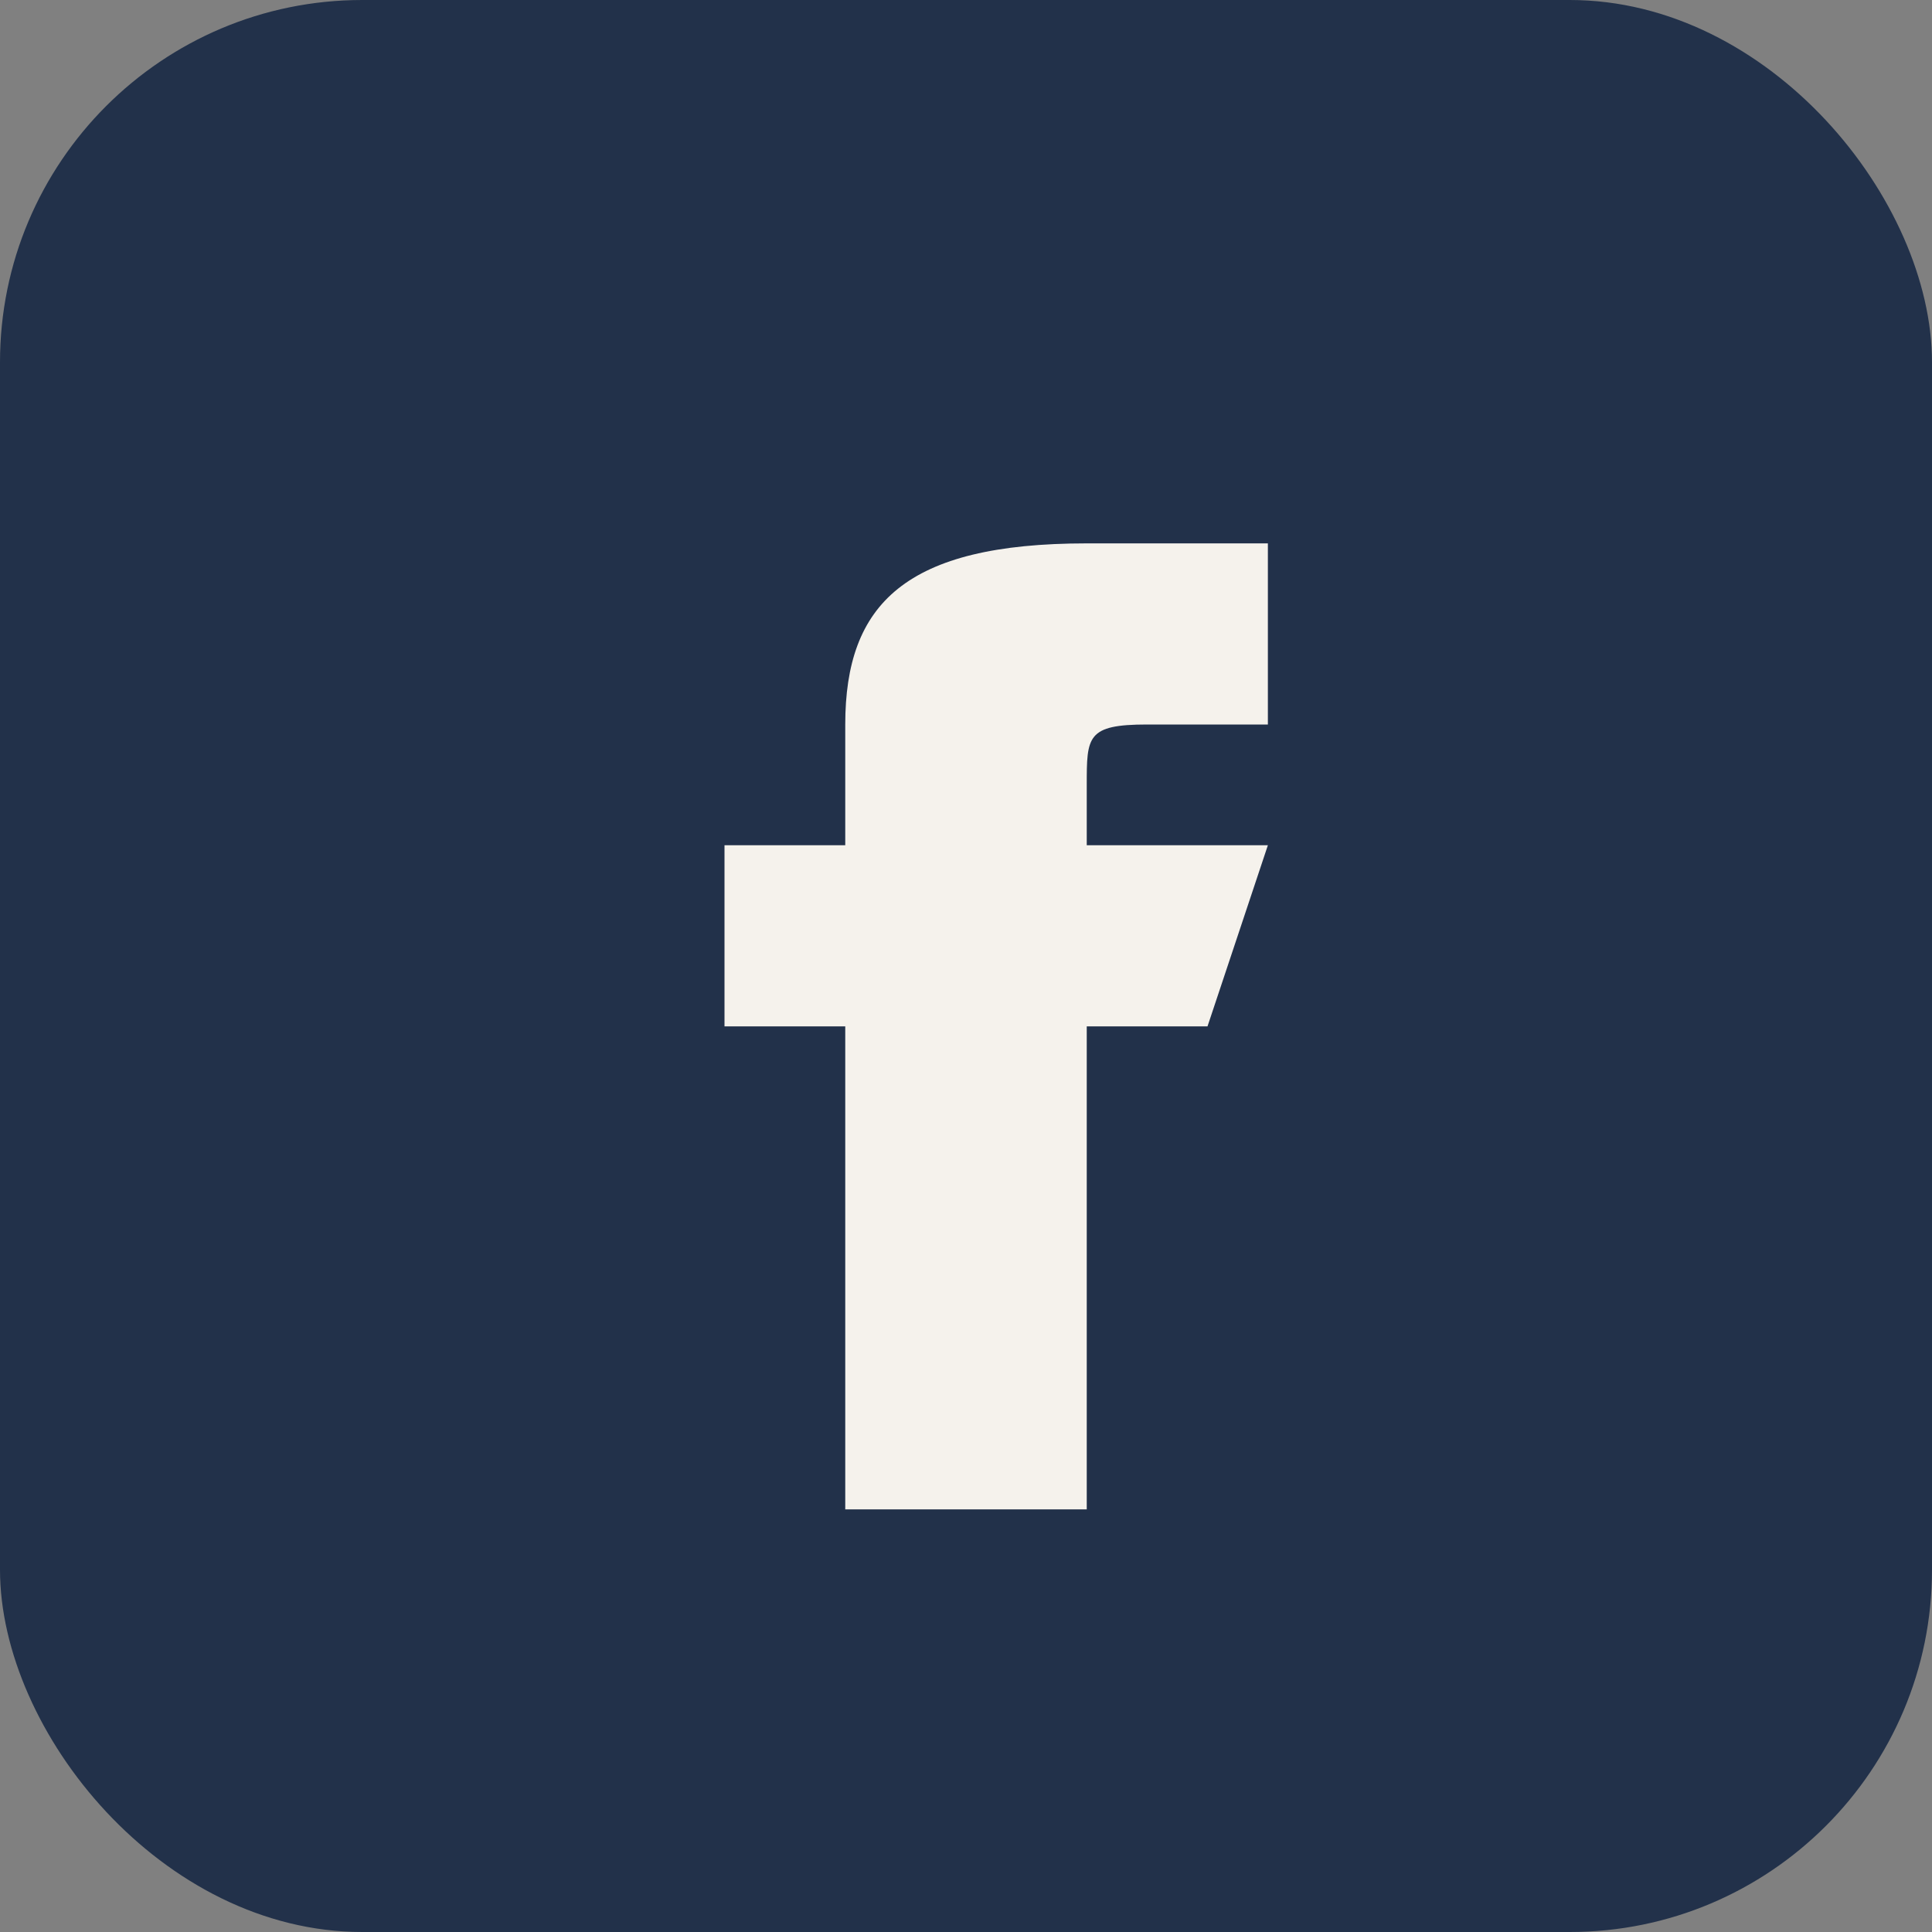
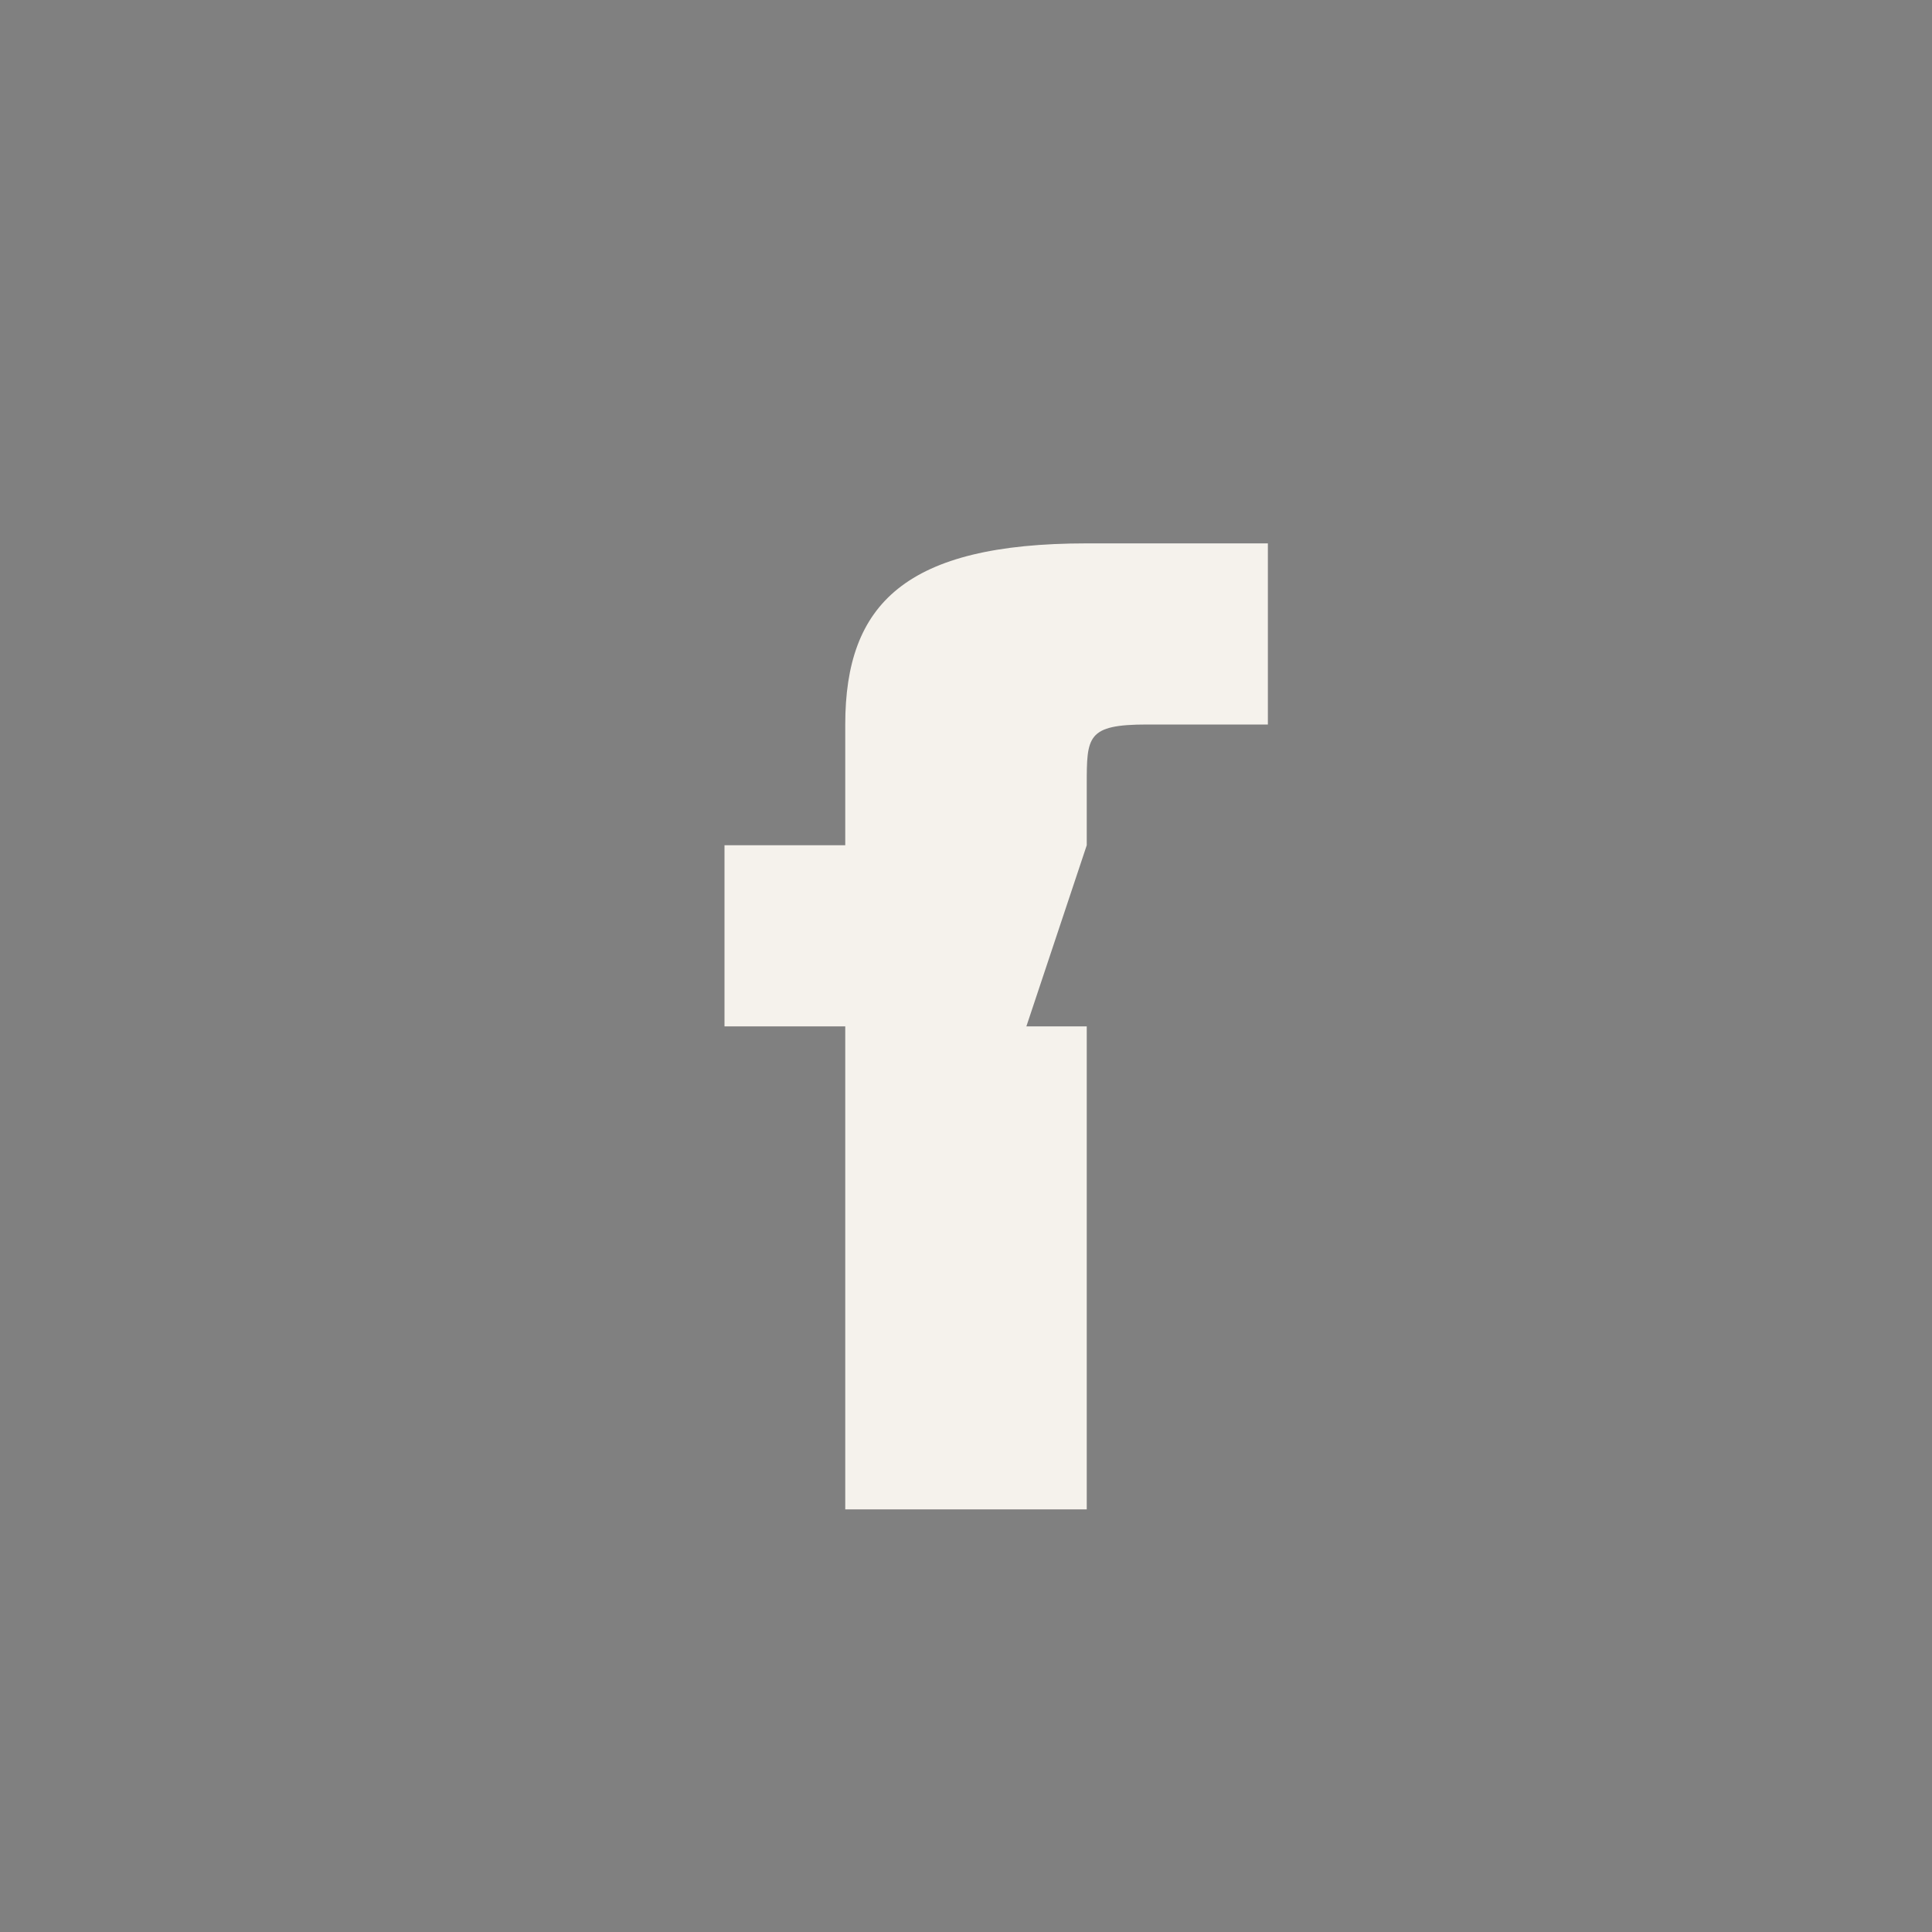
<svg xmlns="http://www.w3.org/2000/svg" width="32" height="32" viewBox="0 0 32 32">
  <rect x="0" y="0" width="32" height="32" fill="#808080" stroke="none" />
-   <rect width="32" height="32" rx="6" fill="#22314A" />
-   <path d="M21 17h-3v8h-4v-8h-2v-3h2v-2c0-2 1-3 4-3h3v3h-2c-1 0-1 .2-1 1v1h3l-1 3z" fill="#F5F2EC" />
+   <path d="M21 17h-3v8h-4v-8h-2v-3h2v-2c0-2 1-3 4-3h3v3h-2c-1 0-1 .2-1 1v1l-1 3z" fill="#F5F2EC" />
</svg>